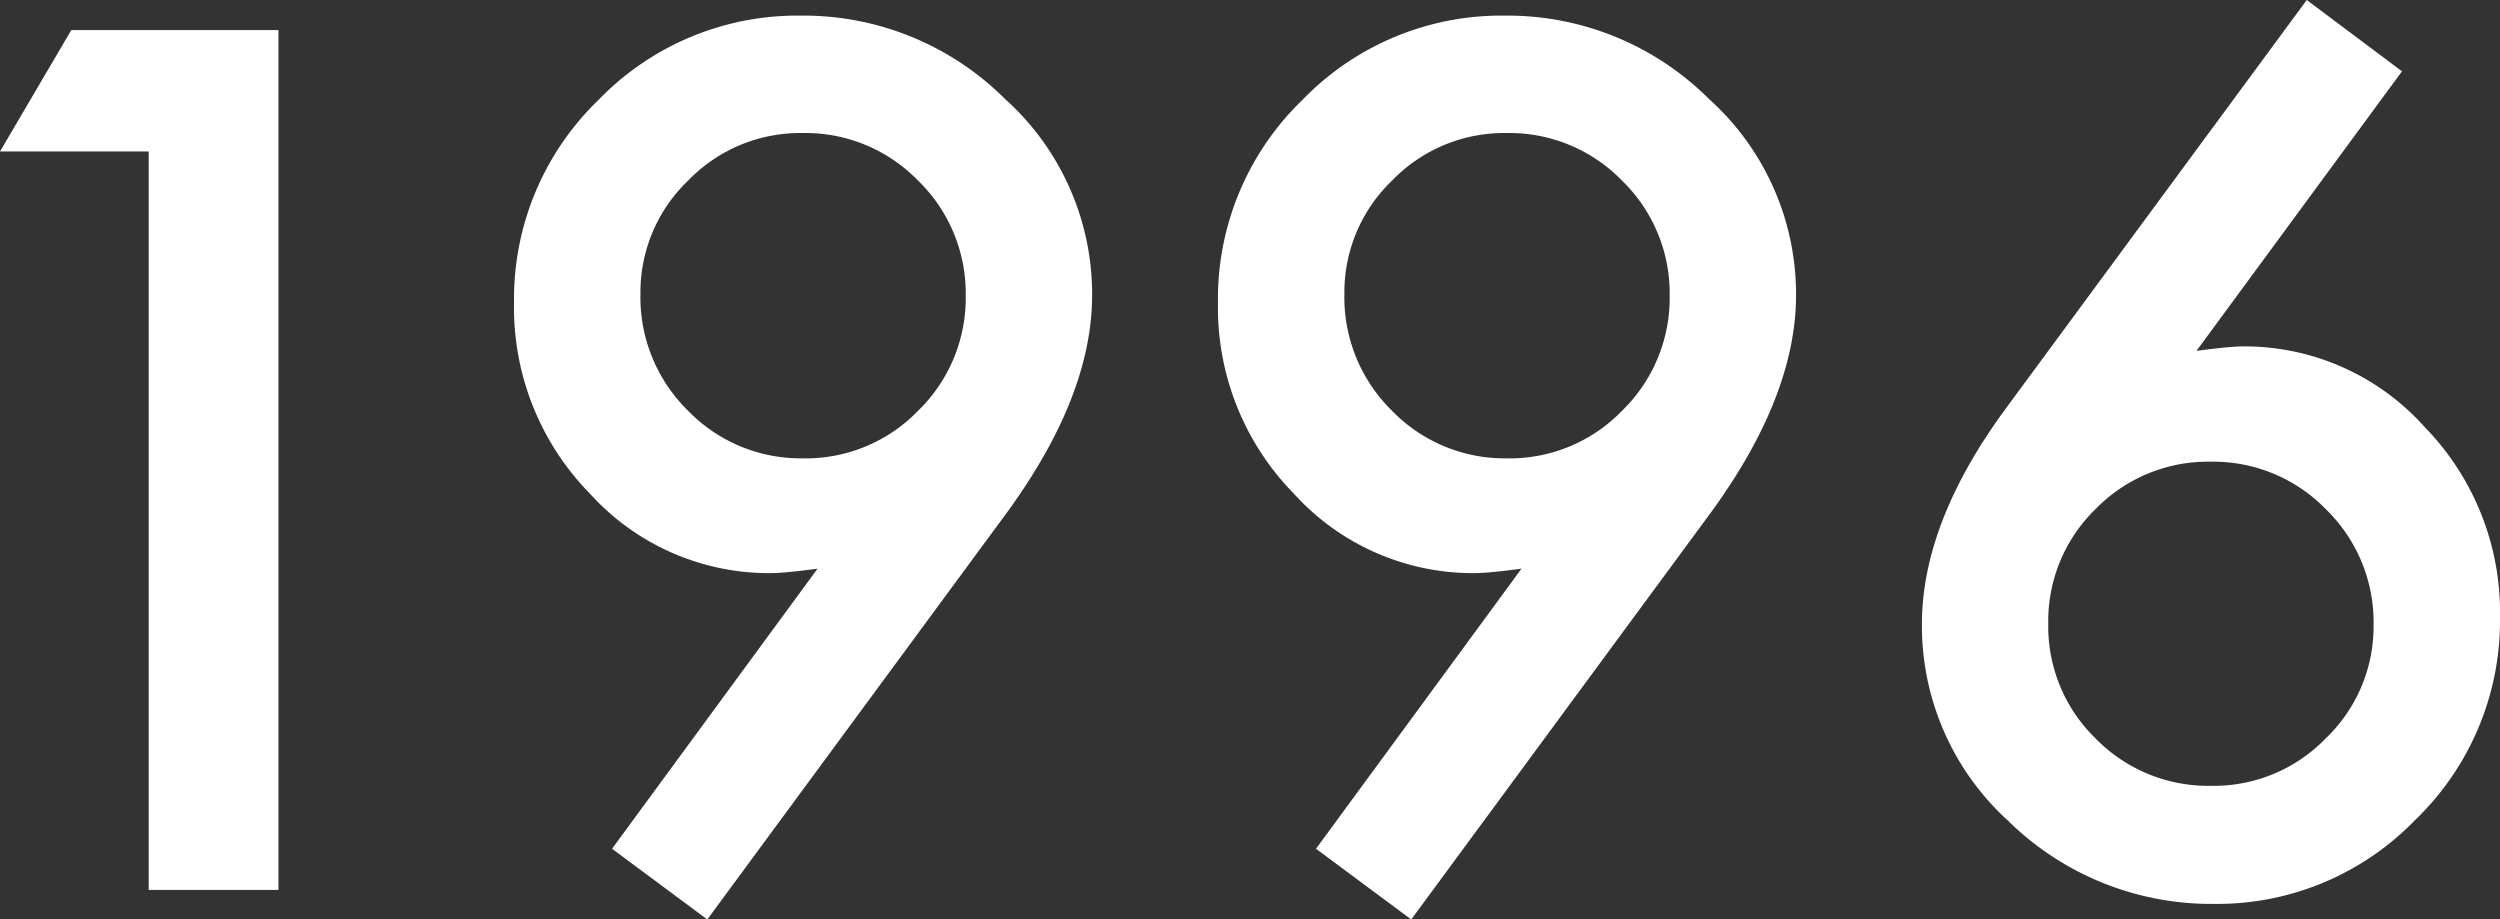
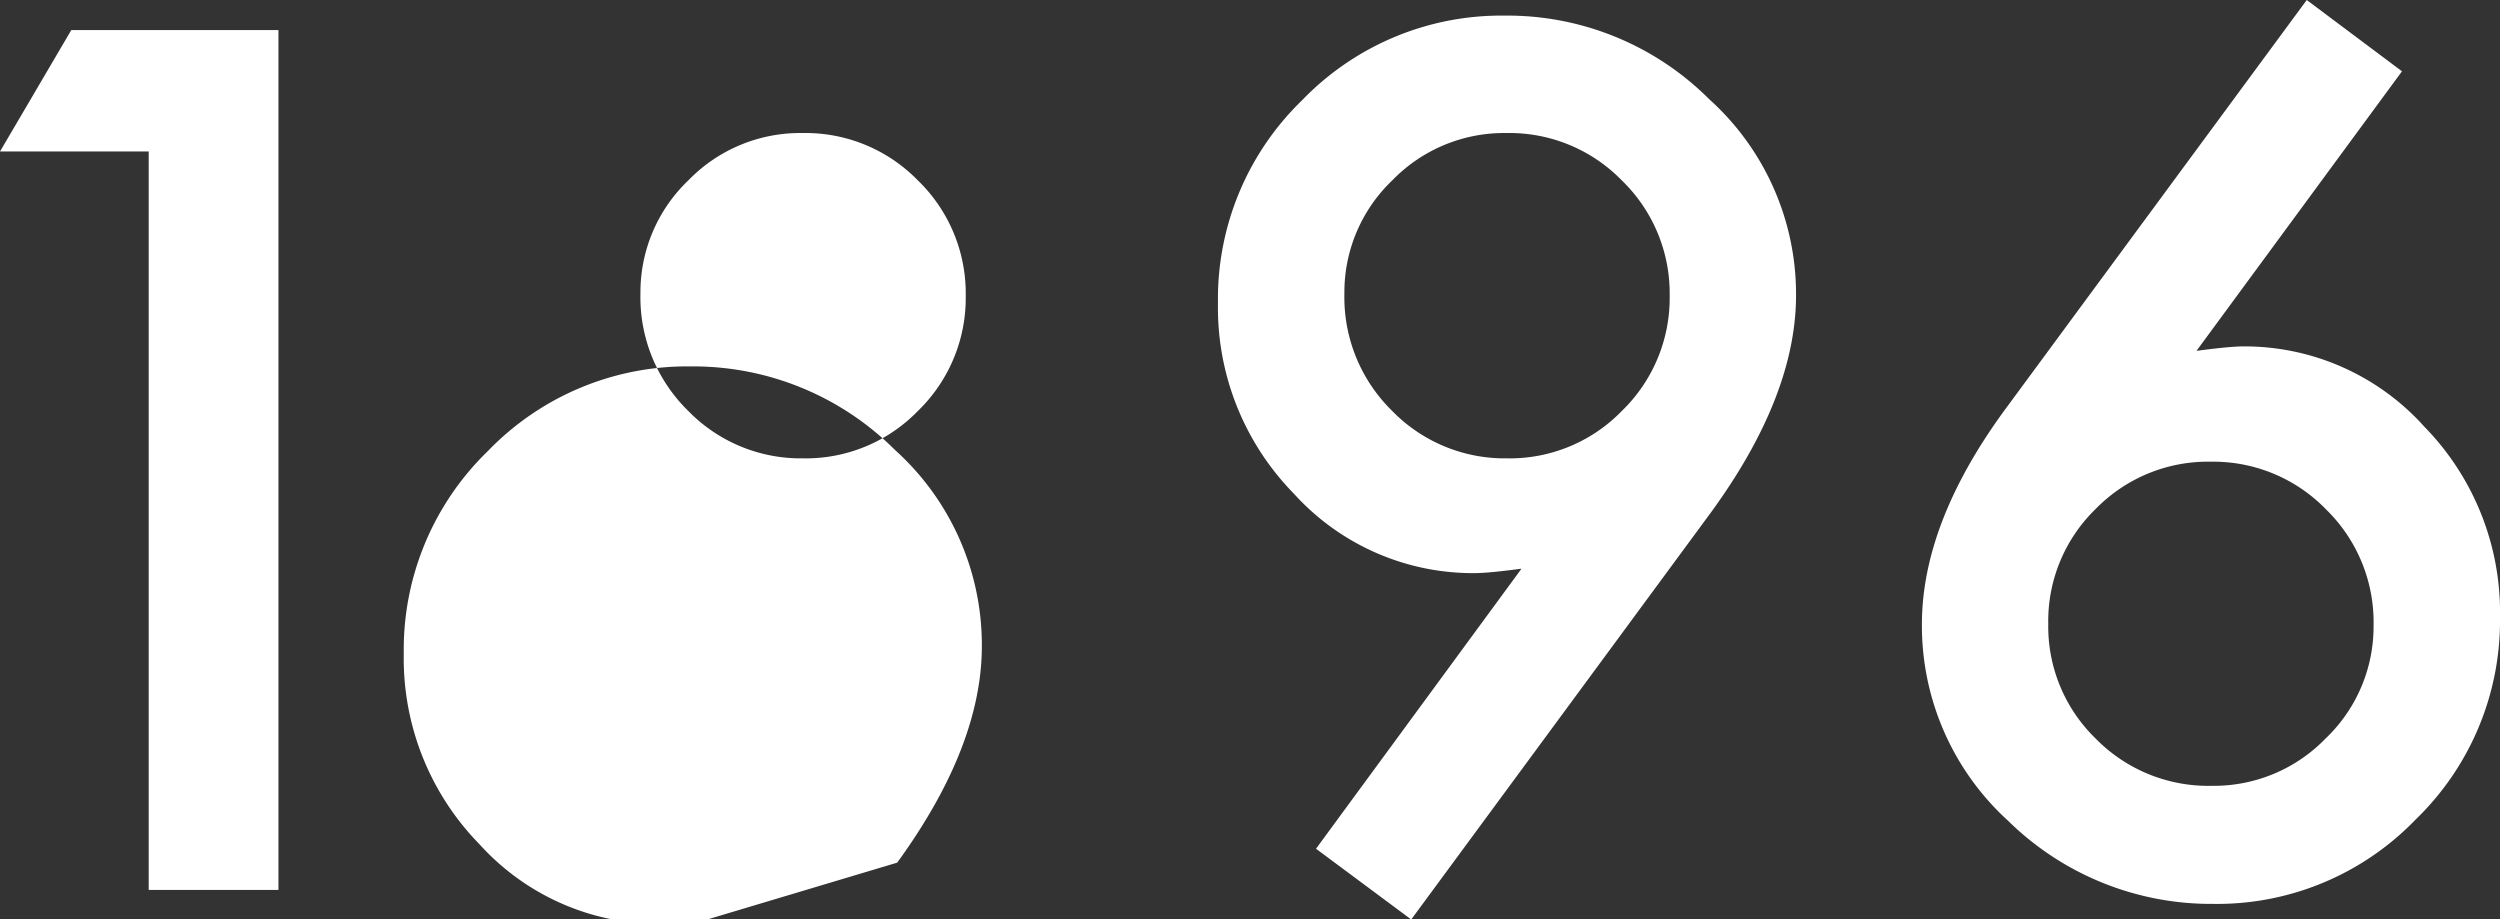
<svg xmlns="http://www.w3.org/2000/svg" width="197.271" height="72.554">
  <rect width="100%" height="100%" fill="#333333" stroke="none" />
-   <path d="M11.734 11.954H0l5.625-9.58h16.348v67.851H11.734zm44.077 60.6l-7.515-5.581 16.216-22.1q-1.318.176-2.241.264t-1.494.088a19.074 19.074 0 01-14.238-6.284 20.949 20.949 0 01-5.977-15.029 21.8 21.8 0 016.636-16 21.823 21.823 0 0116-6.68 22.509 22.509 0 0116.124 6.593 20.7 20.7 0 016.855 15.469q0 7.91-6.68 17.095zM50.537 23.16a12.537 12.537 0 003.735 9.229 12.4 12.4 0 009.1 3.779 12.328 12.328 0 009.053-3.735 12.4 12.4 0 003.779-9.1 12.4 12.4 0 00-3.779-9.1 12.38 12.38 0 00-9.1-3.735 12.277 12.277 0 00-9.009 3.735 12.2 12.2 0 00-3.779 8.927zm60.82 49.395l-7.513-5.582 16.216-22.1q-1.318.176-2.241.264t-1.496.088a19.074 19.074 0 01-14.238-6.284 20.949 20.949 0 01-5.977-15.029 21.8 21.8 0 016.636-16 21.823 21.823 0 0116-6.68 22.509 22.509 0 0116.124 6.593 20.7 20.7 0 016.855 15.469q0 7.91-6.68 17.095zm-5.273-49.395a12.537 12.537 0 003.735 9.229 12.4 12.4 0 009.1 3.779 12.328 12.328 0 009.053-3.735 12.4 12.4 0 003.779-9.1 12.4 12.4 0 00-3.779-9.1 12.38 12.38 0 00-9.1-3.735 12.277 12.277 0 00-9.009 3.735 12.2 12.2 0 00-3.779 8.927zM182.022.001l7.515 5.625-16.216 22.06q1.318-.176 2.241-.264t1.45-.088a19.061 19.061 0 0114.282 6.328 20.949 20.949 0 015.977 15.029 21.823 21.823 0 01-6.68 16 21.75 21.75 0 01-15.952 6.634 22.837 22.837 0 01-16.172-6.548 20.807 20.807 0 01-6.812-15.513q0-8.042 6.636-17.051zm5.273 49.351a12.432 12.432 0 00-3.735-9.141 12.4 12.4 0 00-9.1-3.779 12.38 12.38 0 00-9.1 3.735 12.328 12.328 0 00-3.735 9.053 12.328 12.328 0 003.735 9.053 12.432 12.432 0 009.141 3.735 12.277 12.277 0 009.009-3.735 12.2 12.2 0 003.785-8.922z" fill="#fff" />
+   <path d="M11.734 11.954H0l5.625-9.58h16.348v67.851H11.734zm44.077 60.6q-1.318.176-2.241.264t-1.494.088a19.074 19.074 0 01-14.238-6.284 20.949 20.949 0 01-5.977-15.029 21.8 21.8 0 016.636-16 21.823 21.823 0 0116-6.68 22.509 22.509 0 0116.124 6.593 20.7 20.7 0 016.855 15.469q0 7.91-6.68 17.095zM50.537 23.16a12.537 12.537 0 003.735 9.229 12.4 12.4 0 009.1 3.779 12.328 12.328 0 009.053-3.735 12.4 12.4 0 003.779-9.1 12.4 12.4 0 00-3.779-9.1 12.38 12.38 0 00-9.1-3.735 12.277 12.277 0 00-9.009 3.735 12.2 12.2 0 00-3.779 8.927zm60.82 49.395l-7.513-5.582 16.216-22.1q-1.318.176-2.241.264t-1.496.088a19.074 19.074 0 01-14.238-6.284 20.949 20.949 0 01-5.977-15.029 21.8 21.8 0 016.636-16 21.823 21.823 0 0116-6.68 22.509 22.509 0 0116.124 6.593 20.7 20.7 0 016.855 15.469q0 7.91-6.68 17.095zm-5.273-49.395a12.537 12.537 0 003.735 9.229 12.4 12.4 0 009.1 3.779 12.328 12.328 0 009.053-3.735 12.4 12.4 0 003.779-9.1 12.4 12.4 0 00-3.779-9.1 12.38 12.38 0 00-9.1-3.735 12.277 12.277 0 00-9.009 3.735 12.2 12.2 0 00-3.779 8.927zM182.022.001l7.515 5.625-16.216 22.06q1.318-.176 2.241-.264t1.45-.088a19.061 19.061 0 0114.282 6.328 20.949 20.949 0 015.977 15.029 21.823 21.823 0 01-6.68 16 21.75 21.75 0 01-15.952 6.634 22.837 22.837 0 01-16.172-6.548 20.807 20.807 0 01-6.812-15.513q0-8.042 6.636-17.051zm5.273 49.351a12.432 12.432 0 00-3.735-9.141 12.4 12.4 0 00-9.1-3.779 12.38 12.38 0 00-9.1 3.735 12.328 12.328 0 00-3.735 9.053 12.328 12.328 0 003.735 9.053 12.432 12.432 0 009.141 3.735 12.277 12.277 0 009.009-3.735 12.2 12.2 0 003.785-8.922z" fill="#fff" />
</svg>